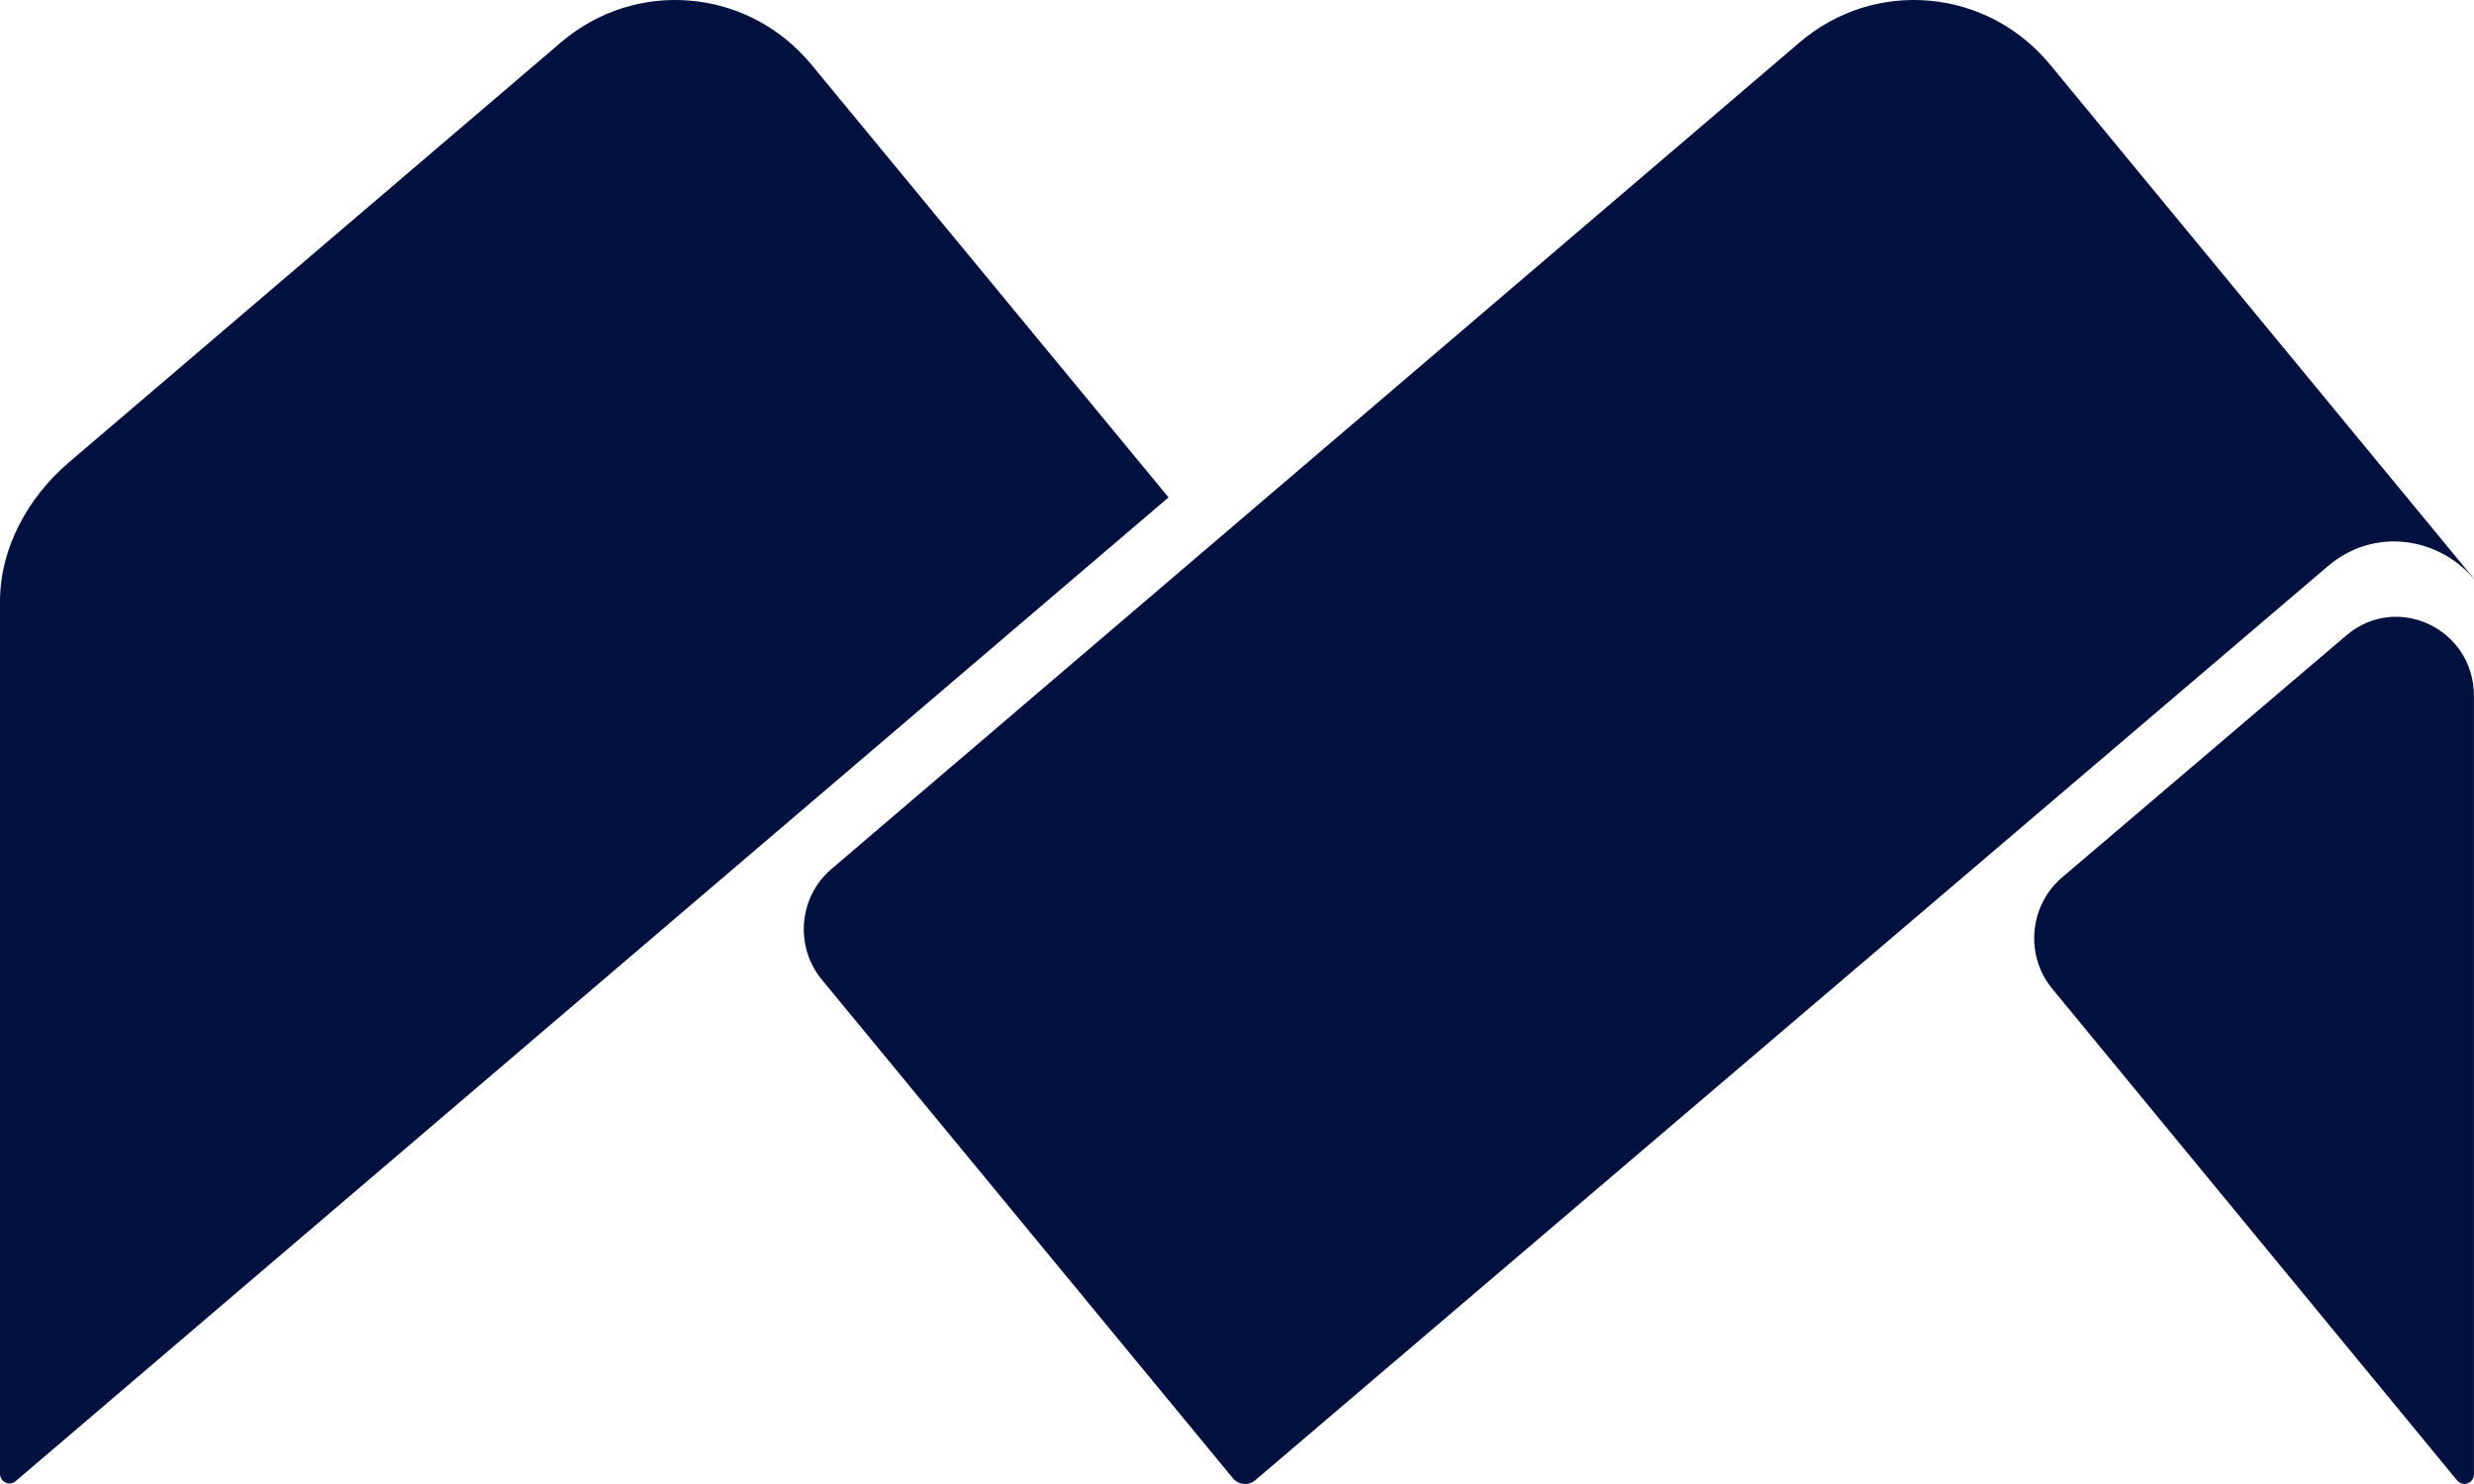
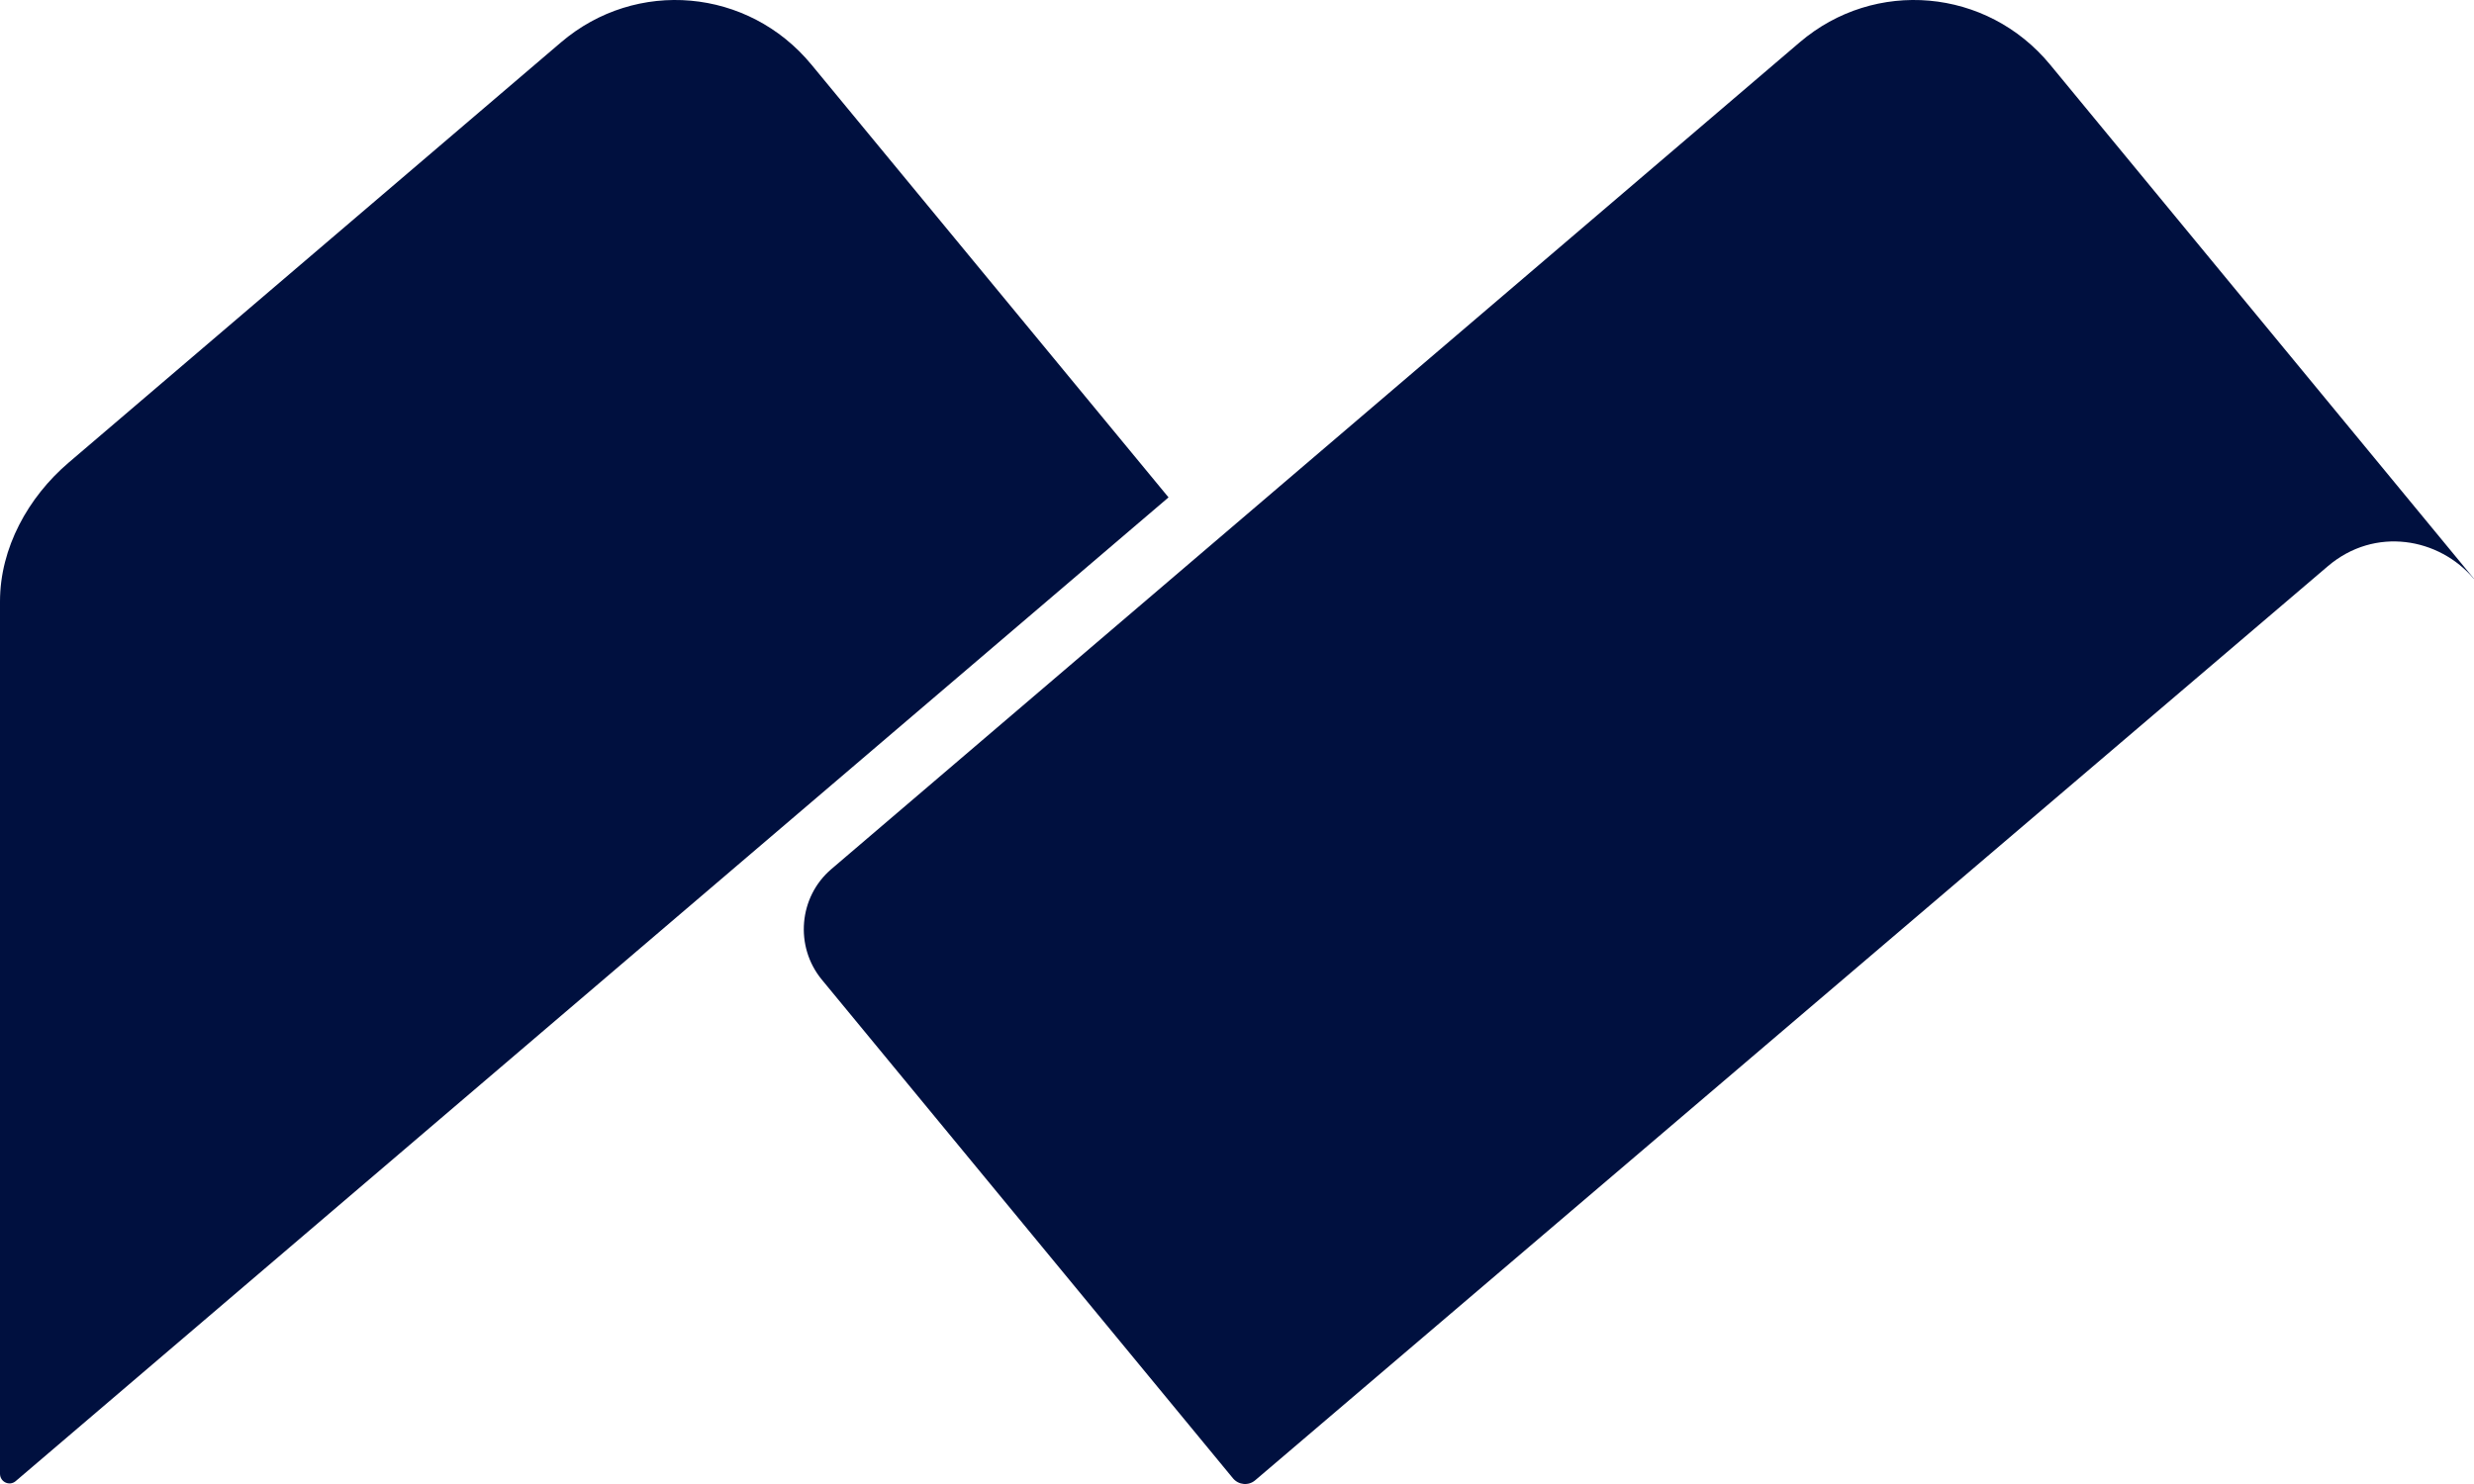
<svg xmlns="http://www.w3.org/2000/svg" width="40" height="24" viewBox="0 0 40 24" fill="none">
  <g id="Group 11791">
    <path id="Vector" d="M33.147 1.046C32.126 -0.193 30.313 -0.355 29.096 0.686L13.442 14.055C12.914 14.504 12.845 15.306 13.287 15.843L19.934 23.907C20.025 24.017 20.187 24.032 20.295 23.939L37.637 9.157C38.398 8.508 39.438 8.698 39.998 9.362L40 9.36L33.147 1.046Z" fill="#00103F" />
-     <path id="Vector_2" d="M39.999 11.255V23.842C39.999 23.989 39.82 24.054 39.727 23.942L33.183 15.993C32.736 15.453 32.808 14.646 33.338 14.192L37.938 10.274C38.758 9.579 39.999 10.171 39.999 11.255Z" fill="#00103F" />
-     <path id="Vector_3" d="M18.893 8.044L13.12 1.046C12.099 -0.193 10.286 -0.355 9.069 0.686L1.107 7.484C0.456 8.041 0 8.86 0 9.727V23.834C0 23.967 0.152 24.039 0.253 23.954L18.893 8.044Z" fill="#00103F" />
+     <path id="Vector_3" d="M18.893 8.044L13.12 1.046C12.099 -0.193 10.286 -0.355 9.069 0.686L1.107 7.484C0.456 8.041 0 8.86 0 9.727V23.834C0 23.967 0.152 24.039 0.253 23.954Z" fill="#00103F" />
  </g>
</svg>